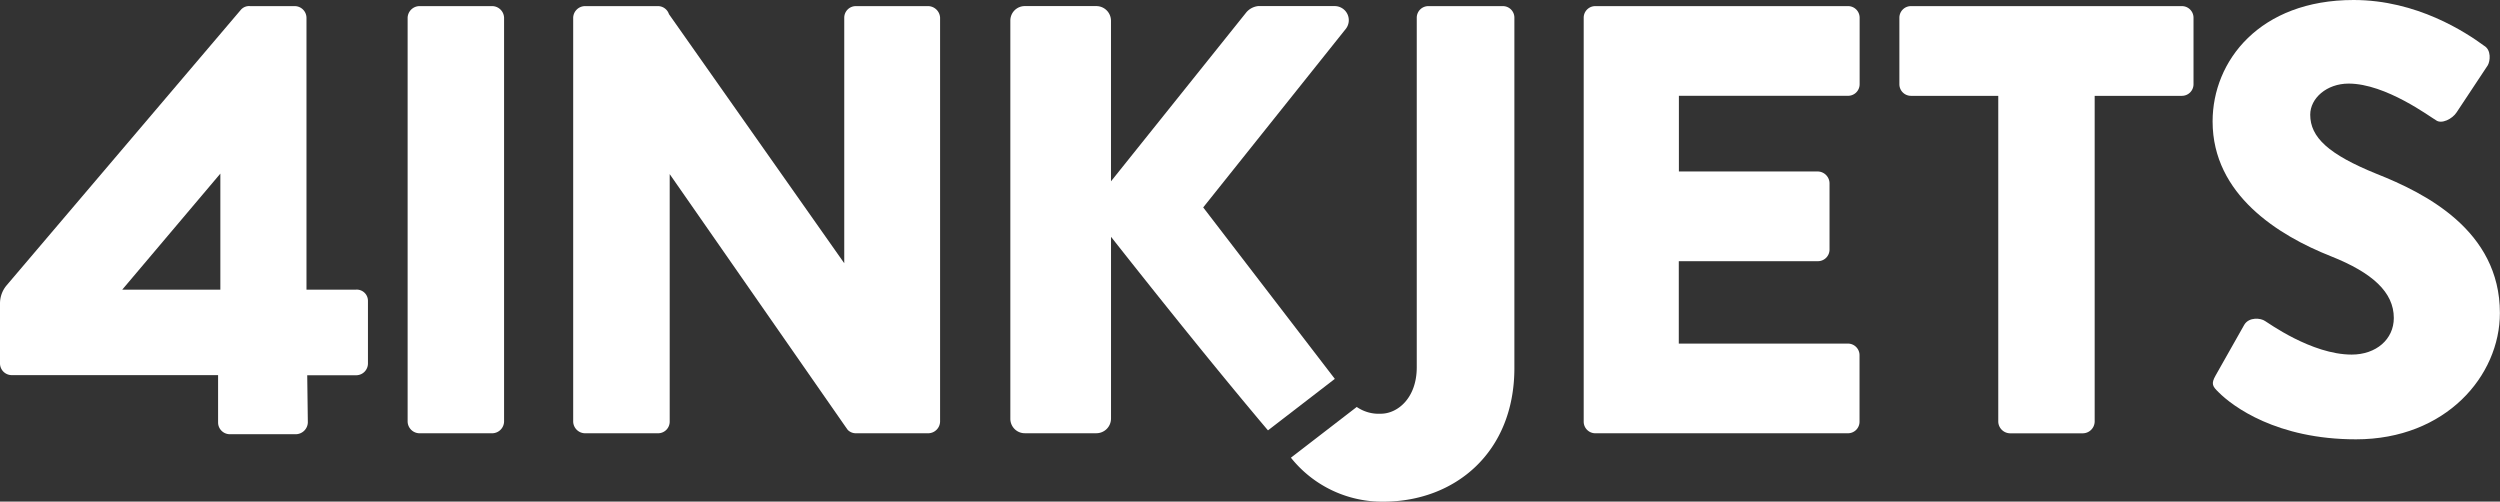
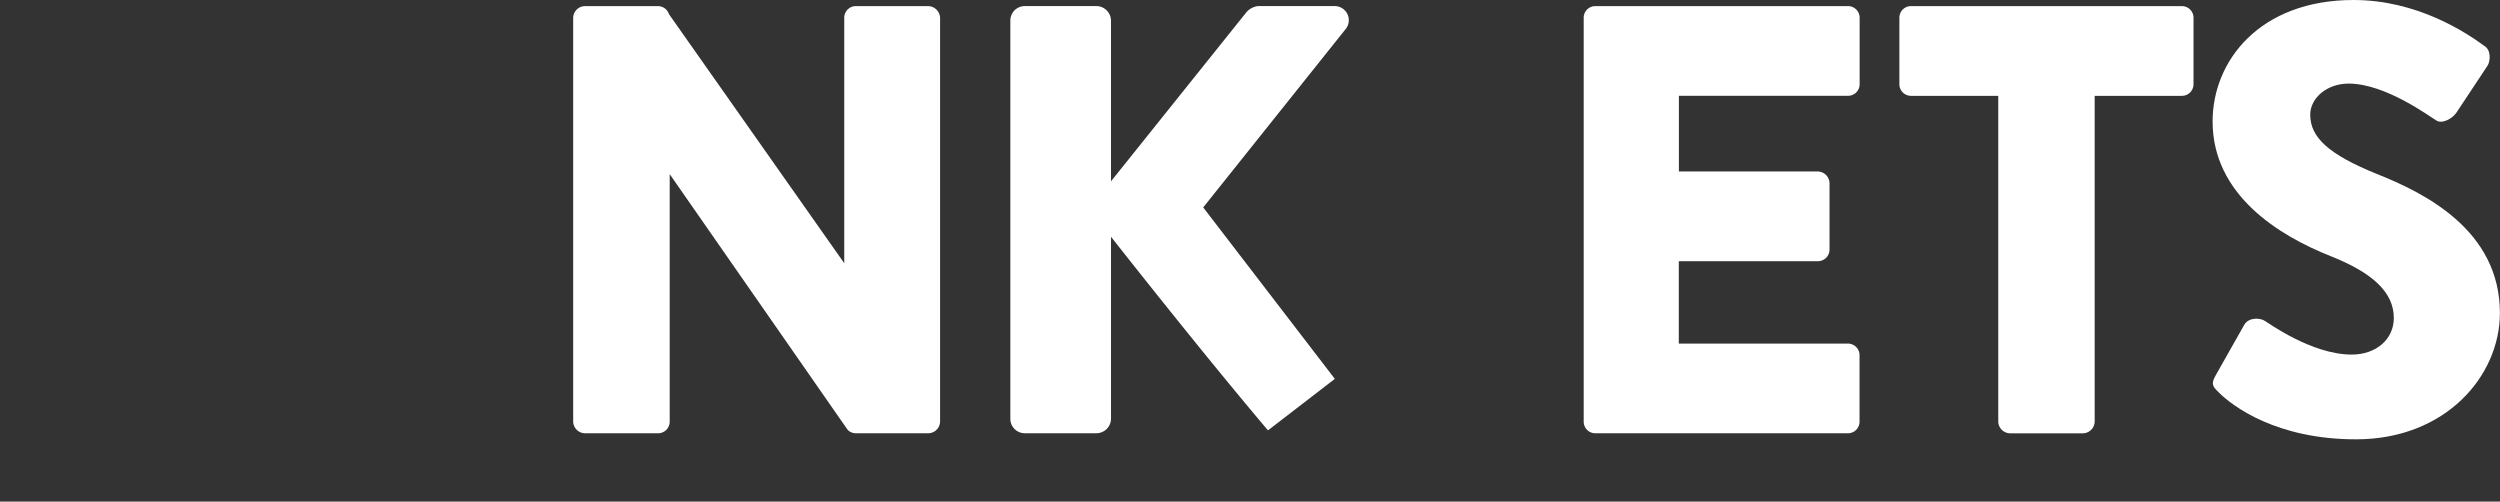
<svg xmlns="http://www.w3.org/2000/svg" viewBox="0 0 739.03 148.27">
  <rect x="0" y="0" width="739.03" height="148.27" fill="#333333" stroke="none" />
  <g id="Layer_2" data-name="Layer 2">
    <g id="Layer_1-2" data-name="Layer 1">
      <g id="svg_1" data-name="svg 1">
-         <path id="svg_2" data-name="svg 2" d="M145.58,1.81H123.93a3.55,3.55,0,0,0-3.43,3.43V124.65a3.55,3.55,0,0,0,3.43,3.43h21.65a3.55,3.55,0,0,0,3.43-3.43V5.23A3.55,3.55,0,0,0,145.58,1.81Z" style="fill:#fff" />
        <path id="svg_3" data-name="svg 3" d="M546.27,1.81H471.59a3.42,3.42,0,0,0-3.43,3.43V124.65a3.43,3.43,0,0,0,3.43,3.43h74.68a3.42,3.42,0,0,0,3.43-3.43V105a3.43,3.43,0,0,0-3.43-3.43h-50V77.21h41.13a3.43,3.43,0,0,0,3.43-3.43V54.12a3.55,3.55,0,0,0-3.43-3.43H496.3V28.32h50a3.42,3.42,0,0,0,3.43-3.43V5.23A3.42,3.42,0,0,0,546.27,1.81Z" style="fill:#fff" />
        <path id="svg_4" data-name="svg 4" d="M645,1.81H564.91a3.43,3.43,0,0,0-3.43,3.43V24.9a3.43,3.43,0,0,0,3.43,3.43h25.8v96.33a3.55,3.55,0,0,0,3.43,3.43h21.64a3.54,3.54,0,0,0,3.43-3.43V28.33H645a3.43,3.43,0,0,0,3.43-3.43V5.24A3.44,3.44,0,0,0,645,1.81Z" style="fill:#fff" />
        <path id="svg_5" data-name="svg 5" d="M702.59,51.41c-14.25-5.77-19.66-10.82-19.66-17.5,0-4.87,4.87-9.2,11.36-9.2,11,0,24.17,9.92,25.8,10.82,1.62,1.26,4.87-.36,6.13-2.34l9.2-13.89c.72-1.26,1.08-4.51-1.08-5.77C728.93,9.56,714.5,0,695.74,0,668,0,654.07,18,654.07,35.9c0,21.65,19.48,33.73,35,39.86C701.33,80.63,707.64,86.4,707.64,94c0,6.31-5.23,10.82-12.45,10.82-11.91,0-24.89-9.56-25.61-9.92-1.26-.9-4.69-1.26-6.13,1.08l-8.48,15c-1.44,2.52-.9,3.25.9,5,4.15,4.15,17.14,13.89,40.59,13.89C723,129.87,739,111.11,739,92.53,739,68,716.66,57,702.59,51.41Z" style="fill:#fff" />
        <path id="svg_6" data-name="svg 6" d="M355.67,61.33,397.88,8.48a4.17,4.17,0,0,0-3.25-6.68H371.9a5.37,5.37,0,0,0-3.43,1.8l-40.05,50V6.13a4.34,4.34,0,0,0-4.33-4.33H303a4.27,4.27,0,0,0-4.33,4.33V123.74a4.27,4.27,0,0,0,4.33,4.33h21.1a4.34,4.34,0,0,0,4.33-4.33V70c23,29.16,37.83,47.1,46.38,57.2a0,0,0,0,0,.05,0L394.59,112l-38.92-50.7Z" style="fill:#fff" />
-         <path id="svg_7" data-name="svg 7" d="M444.24,1.81h-22a3.43,3.43,0,0,0-3.43,3.43V108.59c0,9-5.59,13.71-10.64,13.71a11.43,11.43,0,0,1-7.1-2l-19.46,15a34.53,34.53,0,0,0,27.28,13c21.11,0,38.78-14.43,38.78-39.5V5.23a3.4,3.4,0,0,0-3.42-3.42Z" style="fill:#fff" />
        <path id="svg_8" data-name="svg 8" d="M274.42,1.81H253a3.43,3.43,0,0,0-3.43,3.43V77.81L197.75,4.18a3.45,3.45,0,0,0-1.16-1.65,3.38,3.38,0,0,0-2.08-.72H172.86a3.54,3.54,0,0,0-3.42,3.4l0,119.44a3.55,3.55,0,0,0,3.43,3.43h21.67a3.43,3.43,0,0,0,3.43-3.43V51.47l51.92,74.61.71,1a3.35,3.35,0,0,0,2.4,1h21.47a3.55,3.55,0,0,0,3.43-3.43V5.21a3.6,3.6,0,0,0-3.46-3.4Z" style="fill:#fff" />
-         <path id="svg_9" data-name="svg 9" d="M105.24,85.62H90.6V5.29a3.49,3.49,0,0,0-3.47-3.48H73.93a3.22,3.22,0,0,0-2.74,1.1L1.92,84.39A8.33,8.33,0,0,0,0,89.71v17.7a3.47,3.47,0,0,0,3.47,3.48h61v14a3.48,3.48,0,0,0,3.47,3.47H87.48A3.6,3.6,0,0,0,91,124.86l-.18-13.93h14.46a3.49,3.49,0,0,0,3.49-3.48V88.91A3.31,3.31,0,0,0,105.24,85.62Zm-69.1,0,29-34.3V85.62Z" style="fill:#fff" />
      </g>
    </g>
  </g>
</svg>